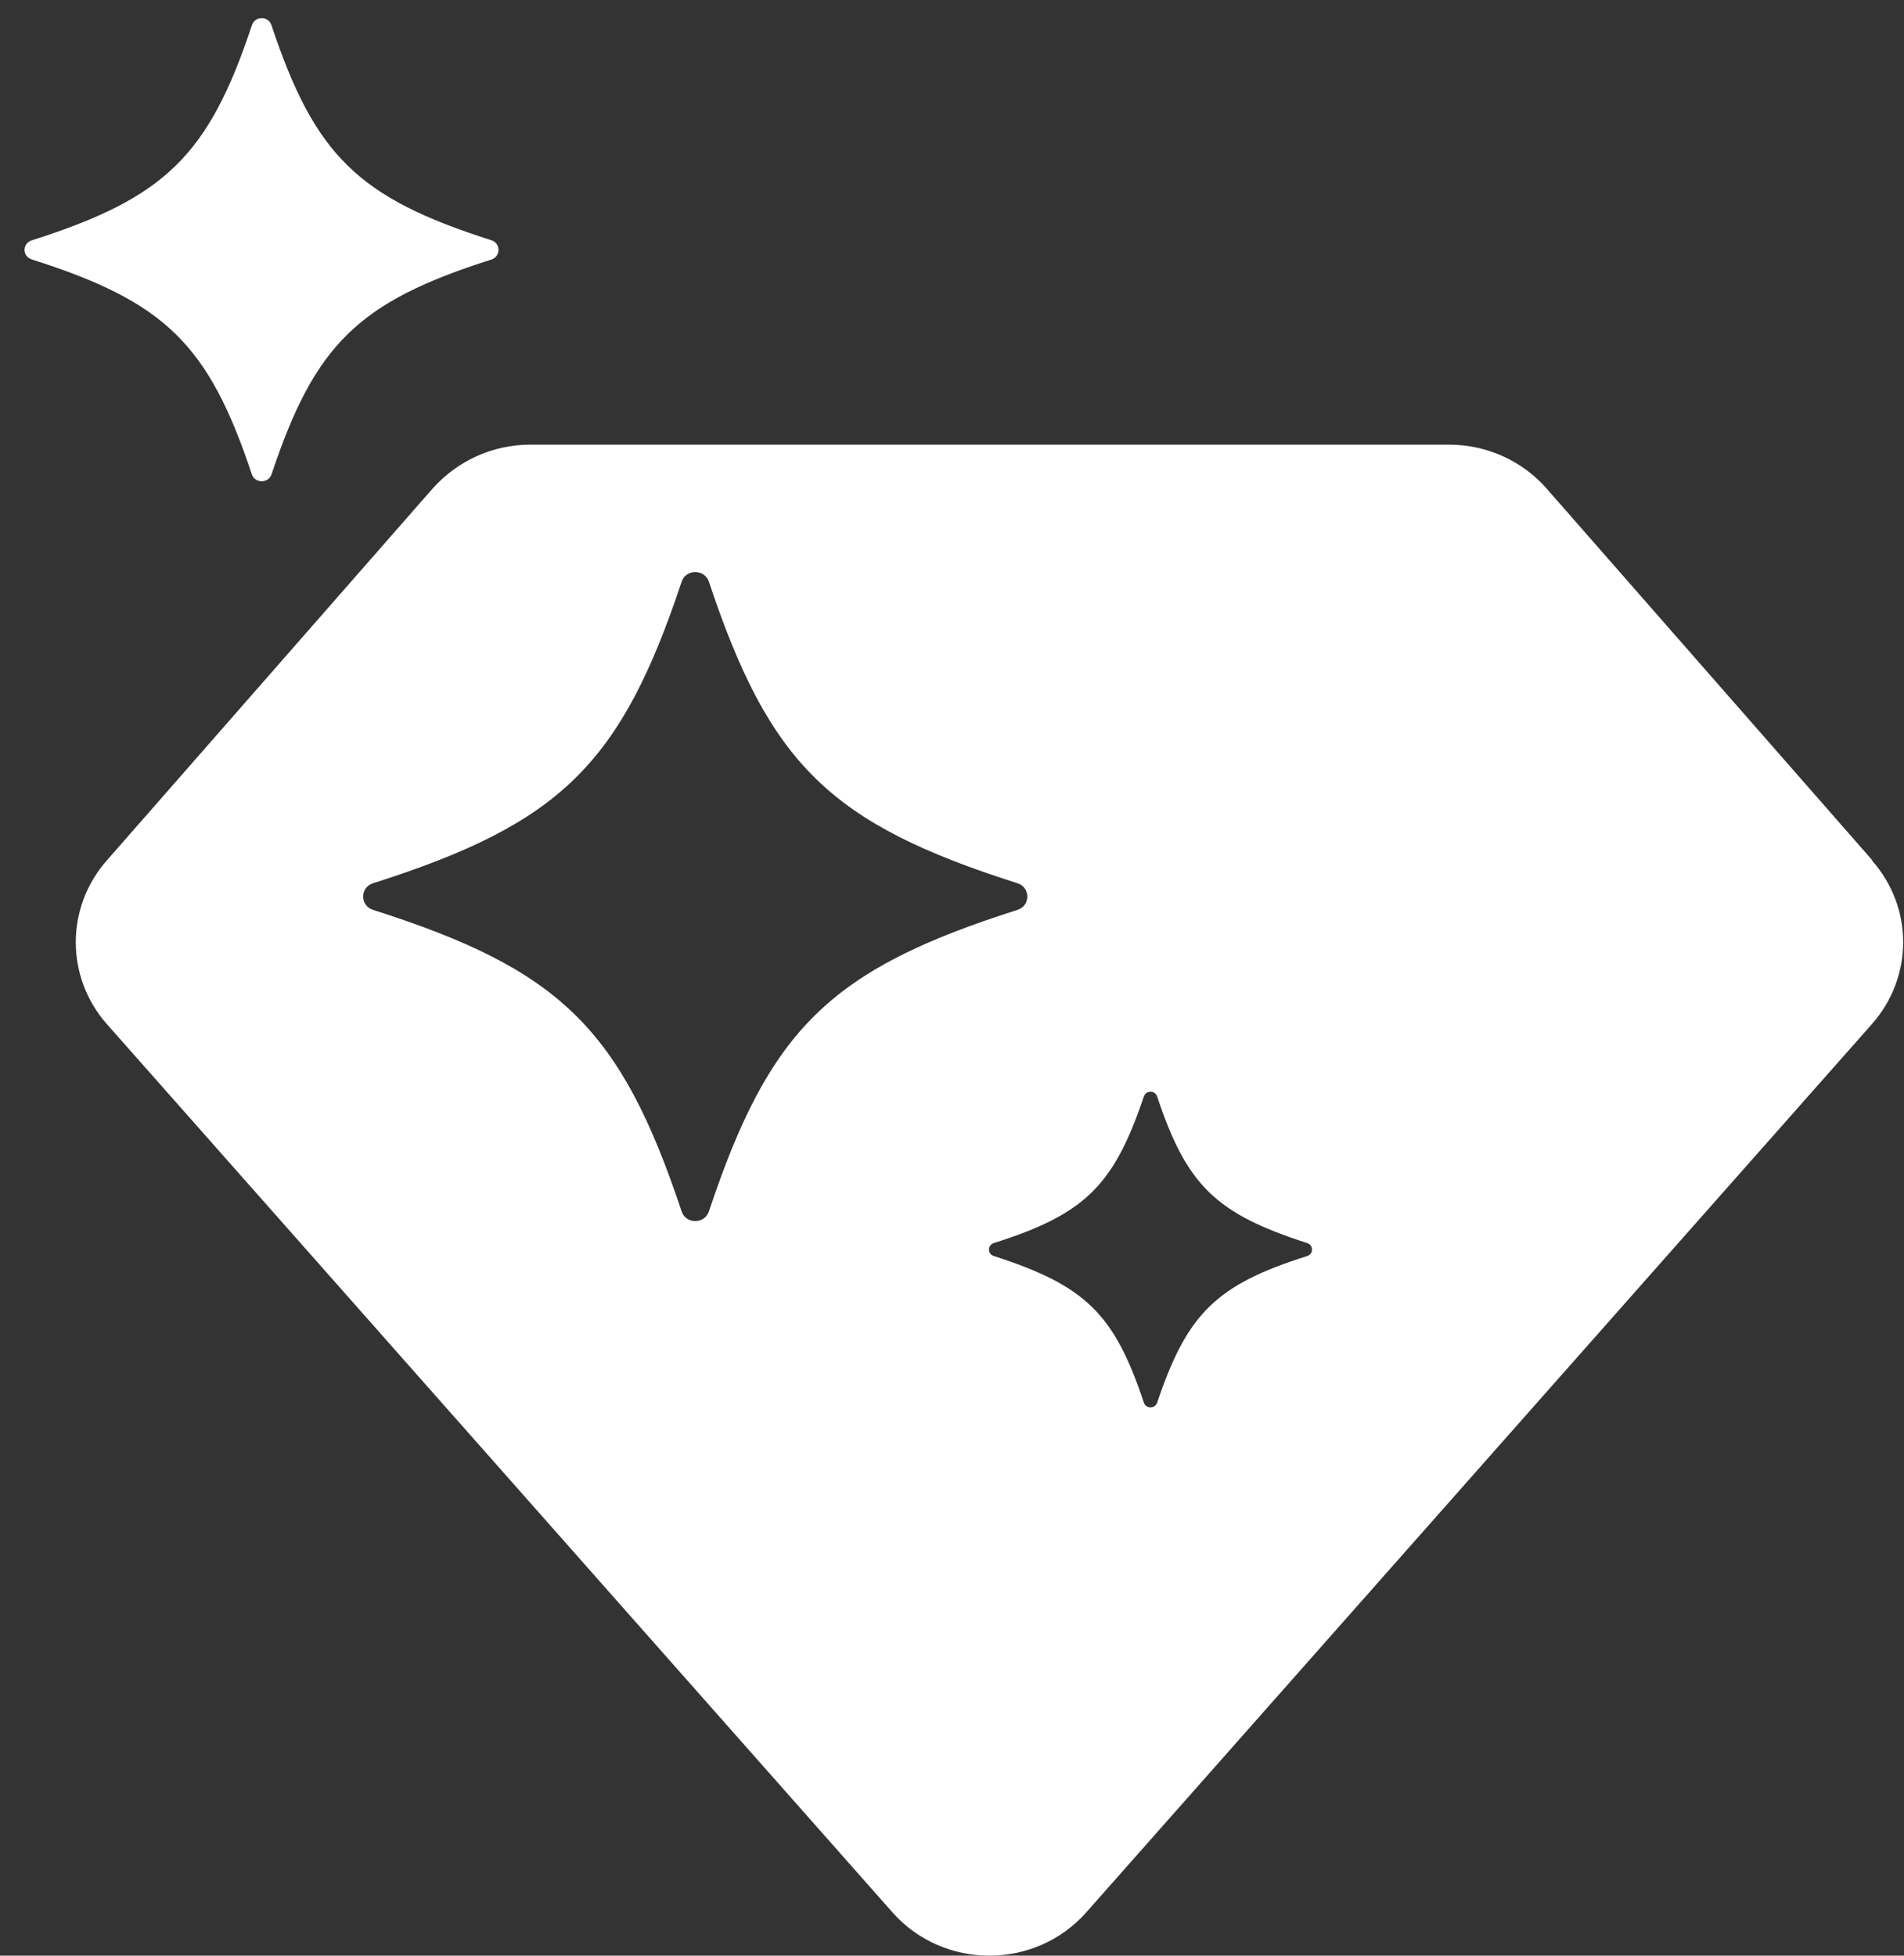
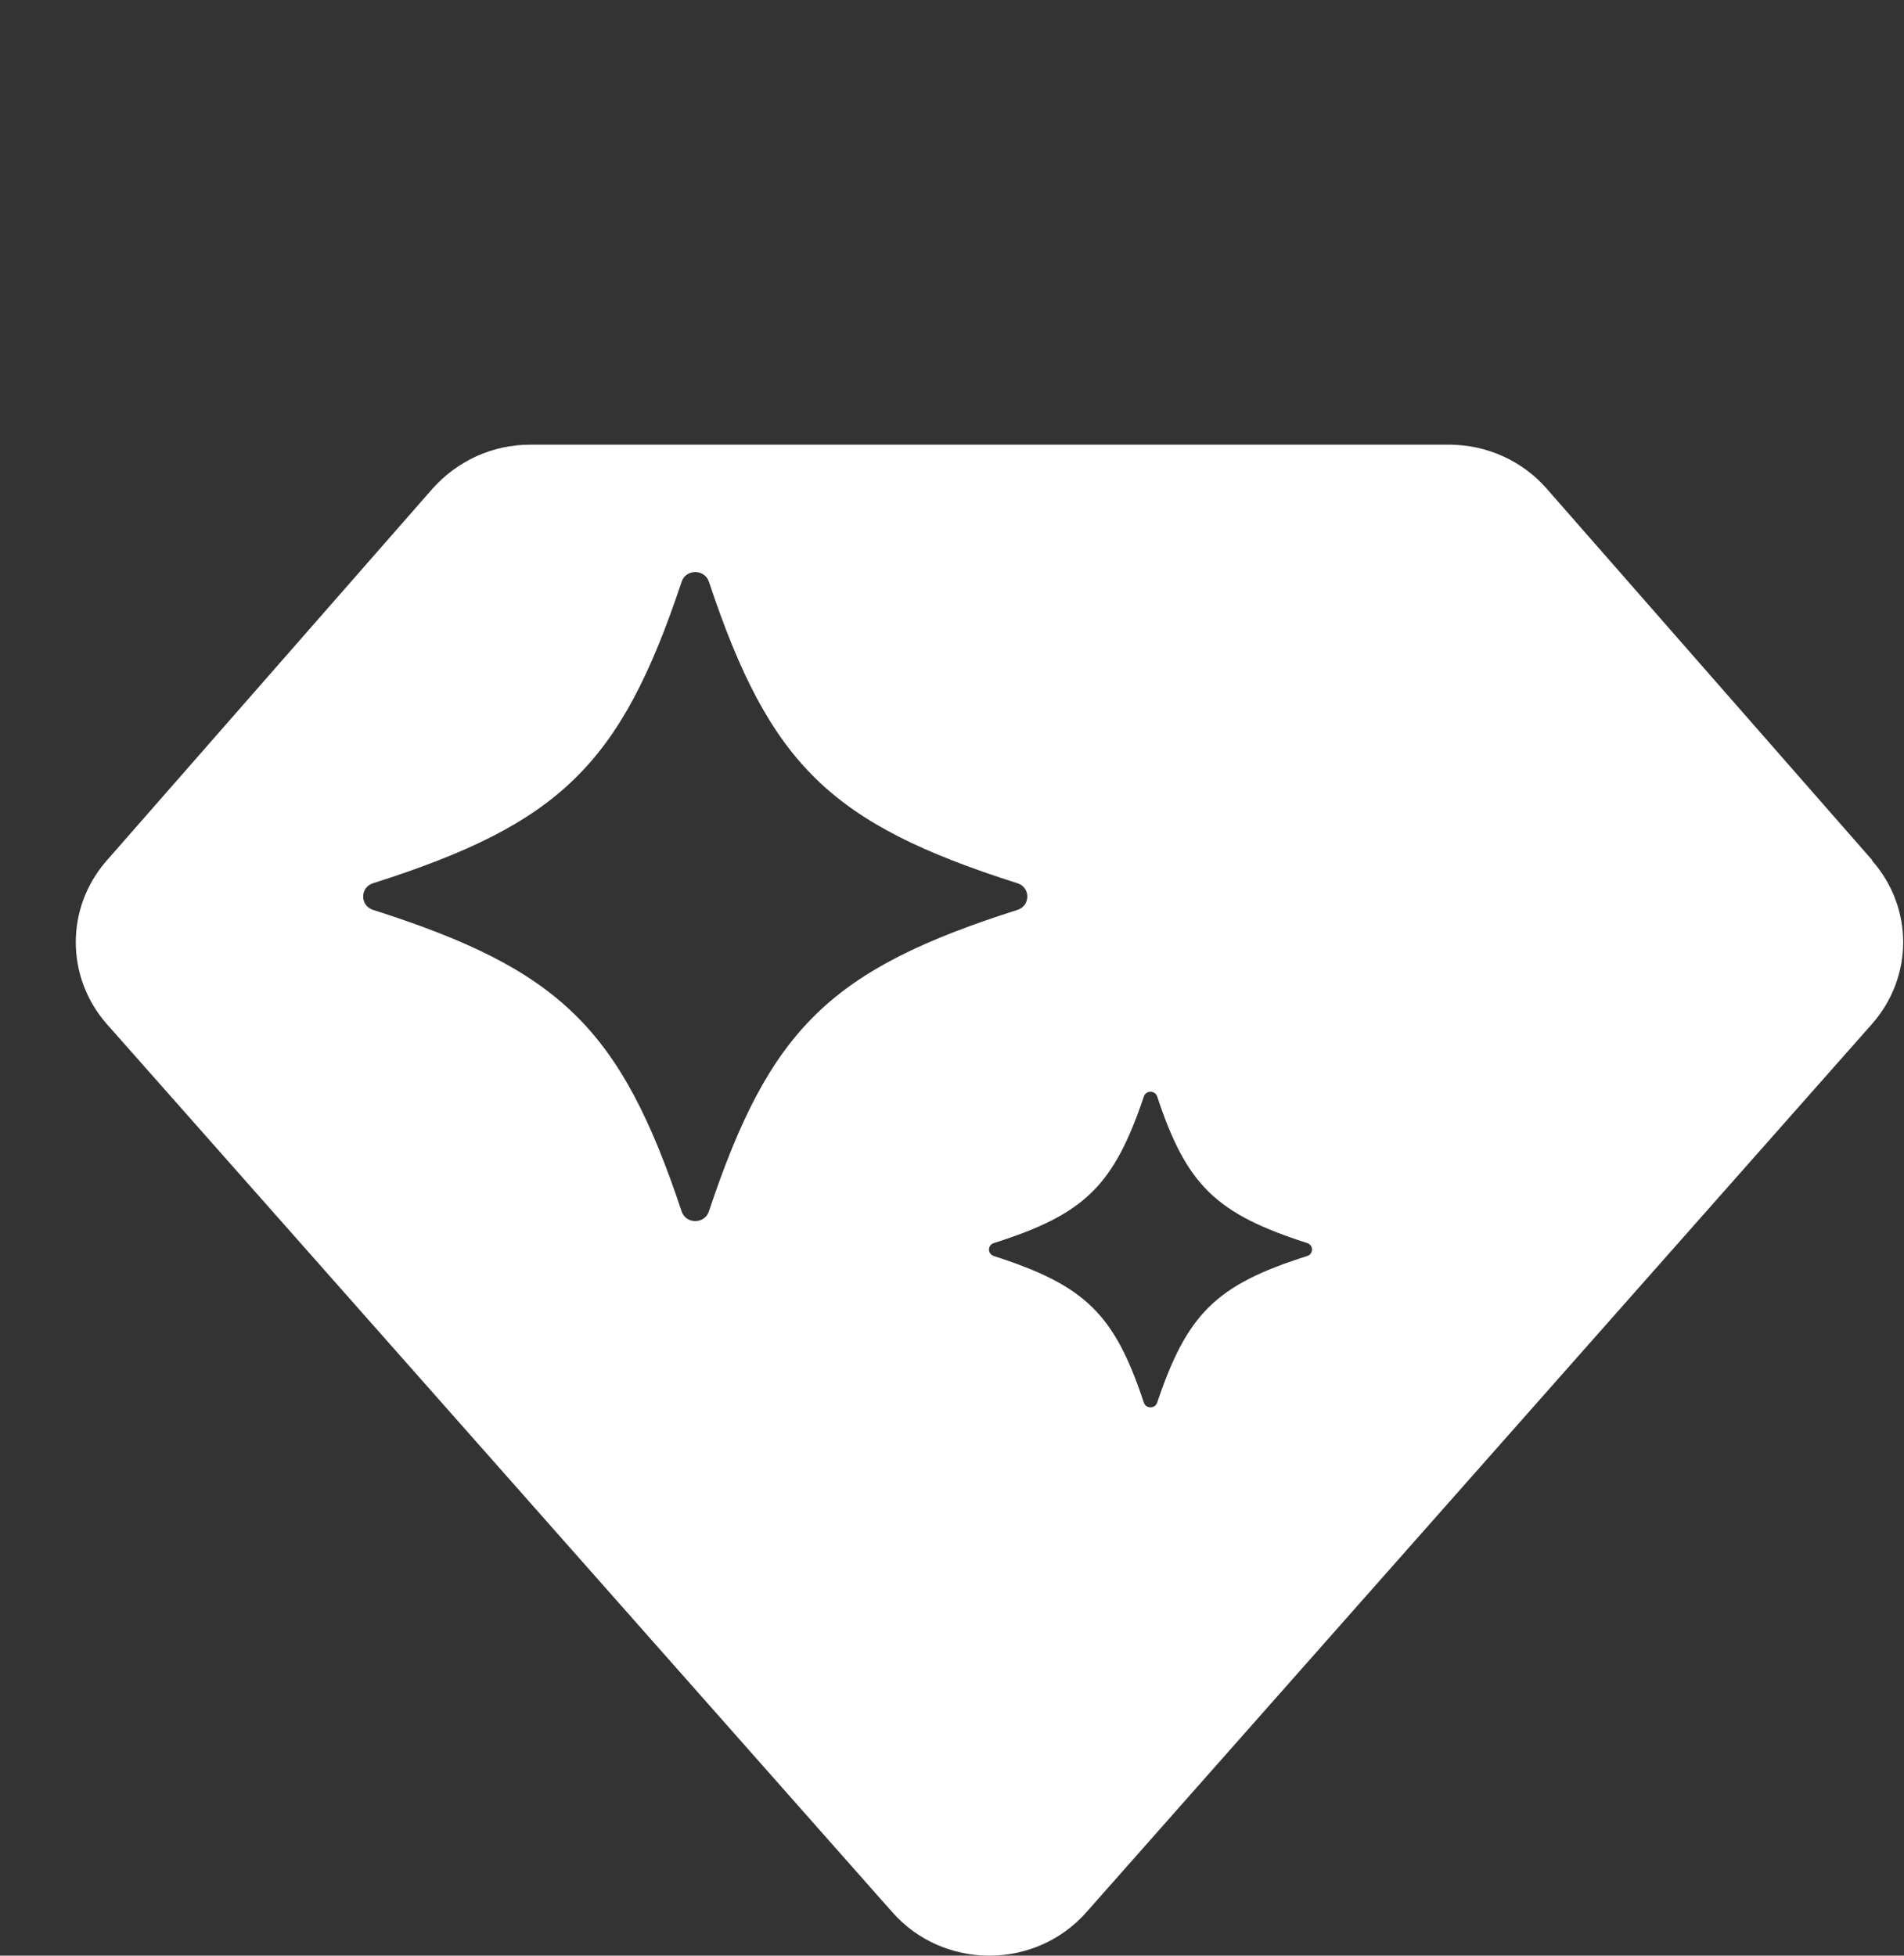
<svg xmlns="http://www.w3.org/2000/svg" width="37" height="38" viewBox="0 0 37 38" fill="none">
  <rect x="0" y="0" width="37" height="38" fill="#333333" stroke="none" />
-   <path d="M9.552 4.669C6.962 3.846 6.119 3.022 5.276 0.492C5.216 0.306 4.955 0.306 4.895 0.492C4.052 3.022 3.209 3.846 0.62 4.669C0.429 4.728 0.429 4.983 0.62 5.042C3.209 5.865 4.052 6.689 4.895 9.219C4.955 9.395 5.216 9.395 5.276 9.219C6.119 6.689 6.962 5.865 9.552 5.042C9.732 4.983 9.732 4.728 9.552 4.669Z" fill="white" />
  <path d="M36.388 16.72L30.055 9.493C29.583 8.954 28.891 8.64 28.158 8.64H10.304C9.572 8.64 8.889 8.954 8.407 9.493L2.075 16.72C1.272 17.632 1.272 18.985 2.075 19.897L17.339 37.154C18.333 38.282 20.119 38.282 21.113 37.154L36.378 19.897C37.181 18.985 37.191 17.642 36.378 16.72H36.388ZM13.777 23.535C13.696 23.79 13.325 23.79 13.245 23.535C12.061 19.985 10.886 18.838 7.253 17.681C6.992 17.602 6.992 17.239 7.253 17.161C10.886 16.004 12.061 14.857 13.245 11.307C13.325 11.052 13.696 11.052 13.777 11.307C14.961 14.857 16.135 16.004 19.768 17.161C20.029 17.239 20.029 17.602 19.768 17.681C16.135 18.838 14.961 19.985 13.777 23.535ZM25.398 24.407C23.632 24.966 23.07 25.525 22.488 27.251C22.448 27.378 22.267 27.378 22.227 27.251C21.655 25.525 21.083 24.976 19.317 24.407C19.186 24.368 19.186 24.192 19.317 24.152C21.083 23.593 21.645 23.034 22.227 21.309C22.267 21.181 22.448 21.181 22.488 21.309C23.06 23.034 23.632 23.584 25.398 24.152C25.529 24.192 25.529 24.368 25.398 24.407Z" fill="white" />
</svg>